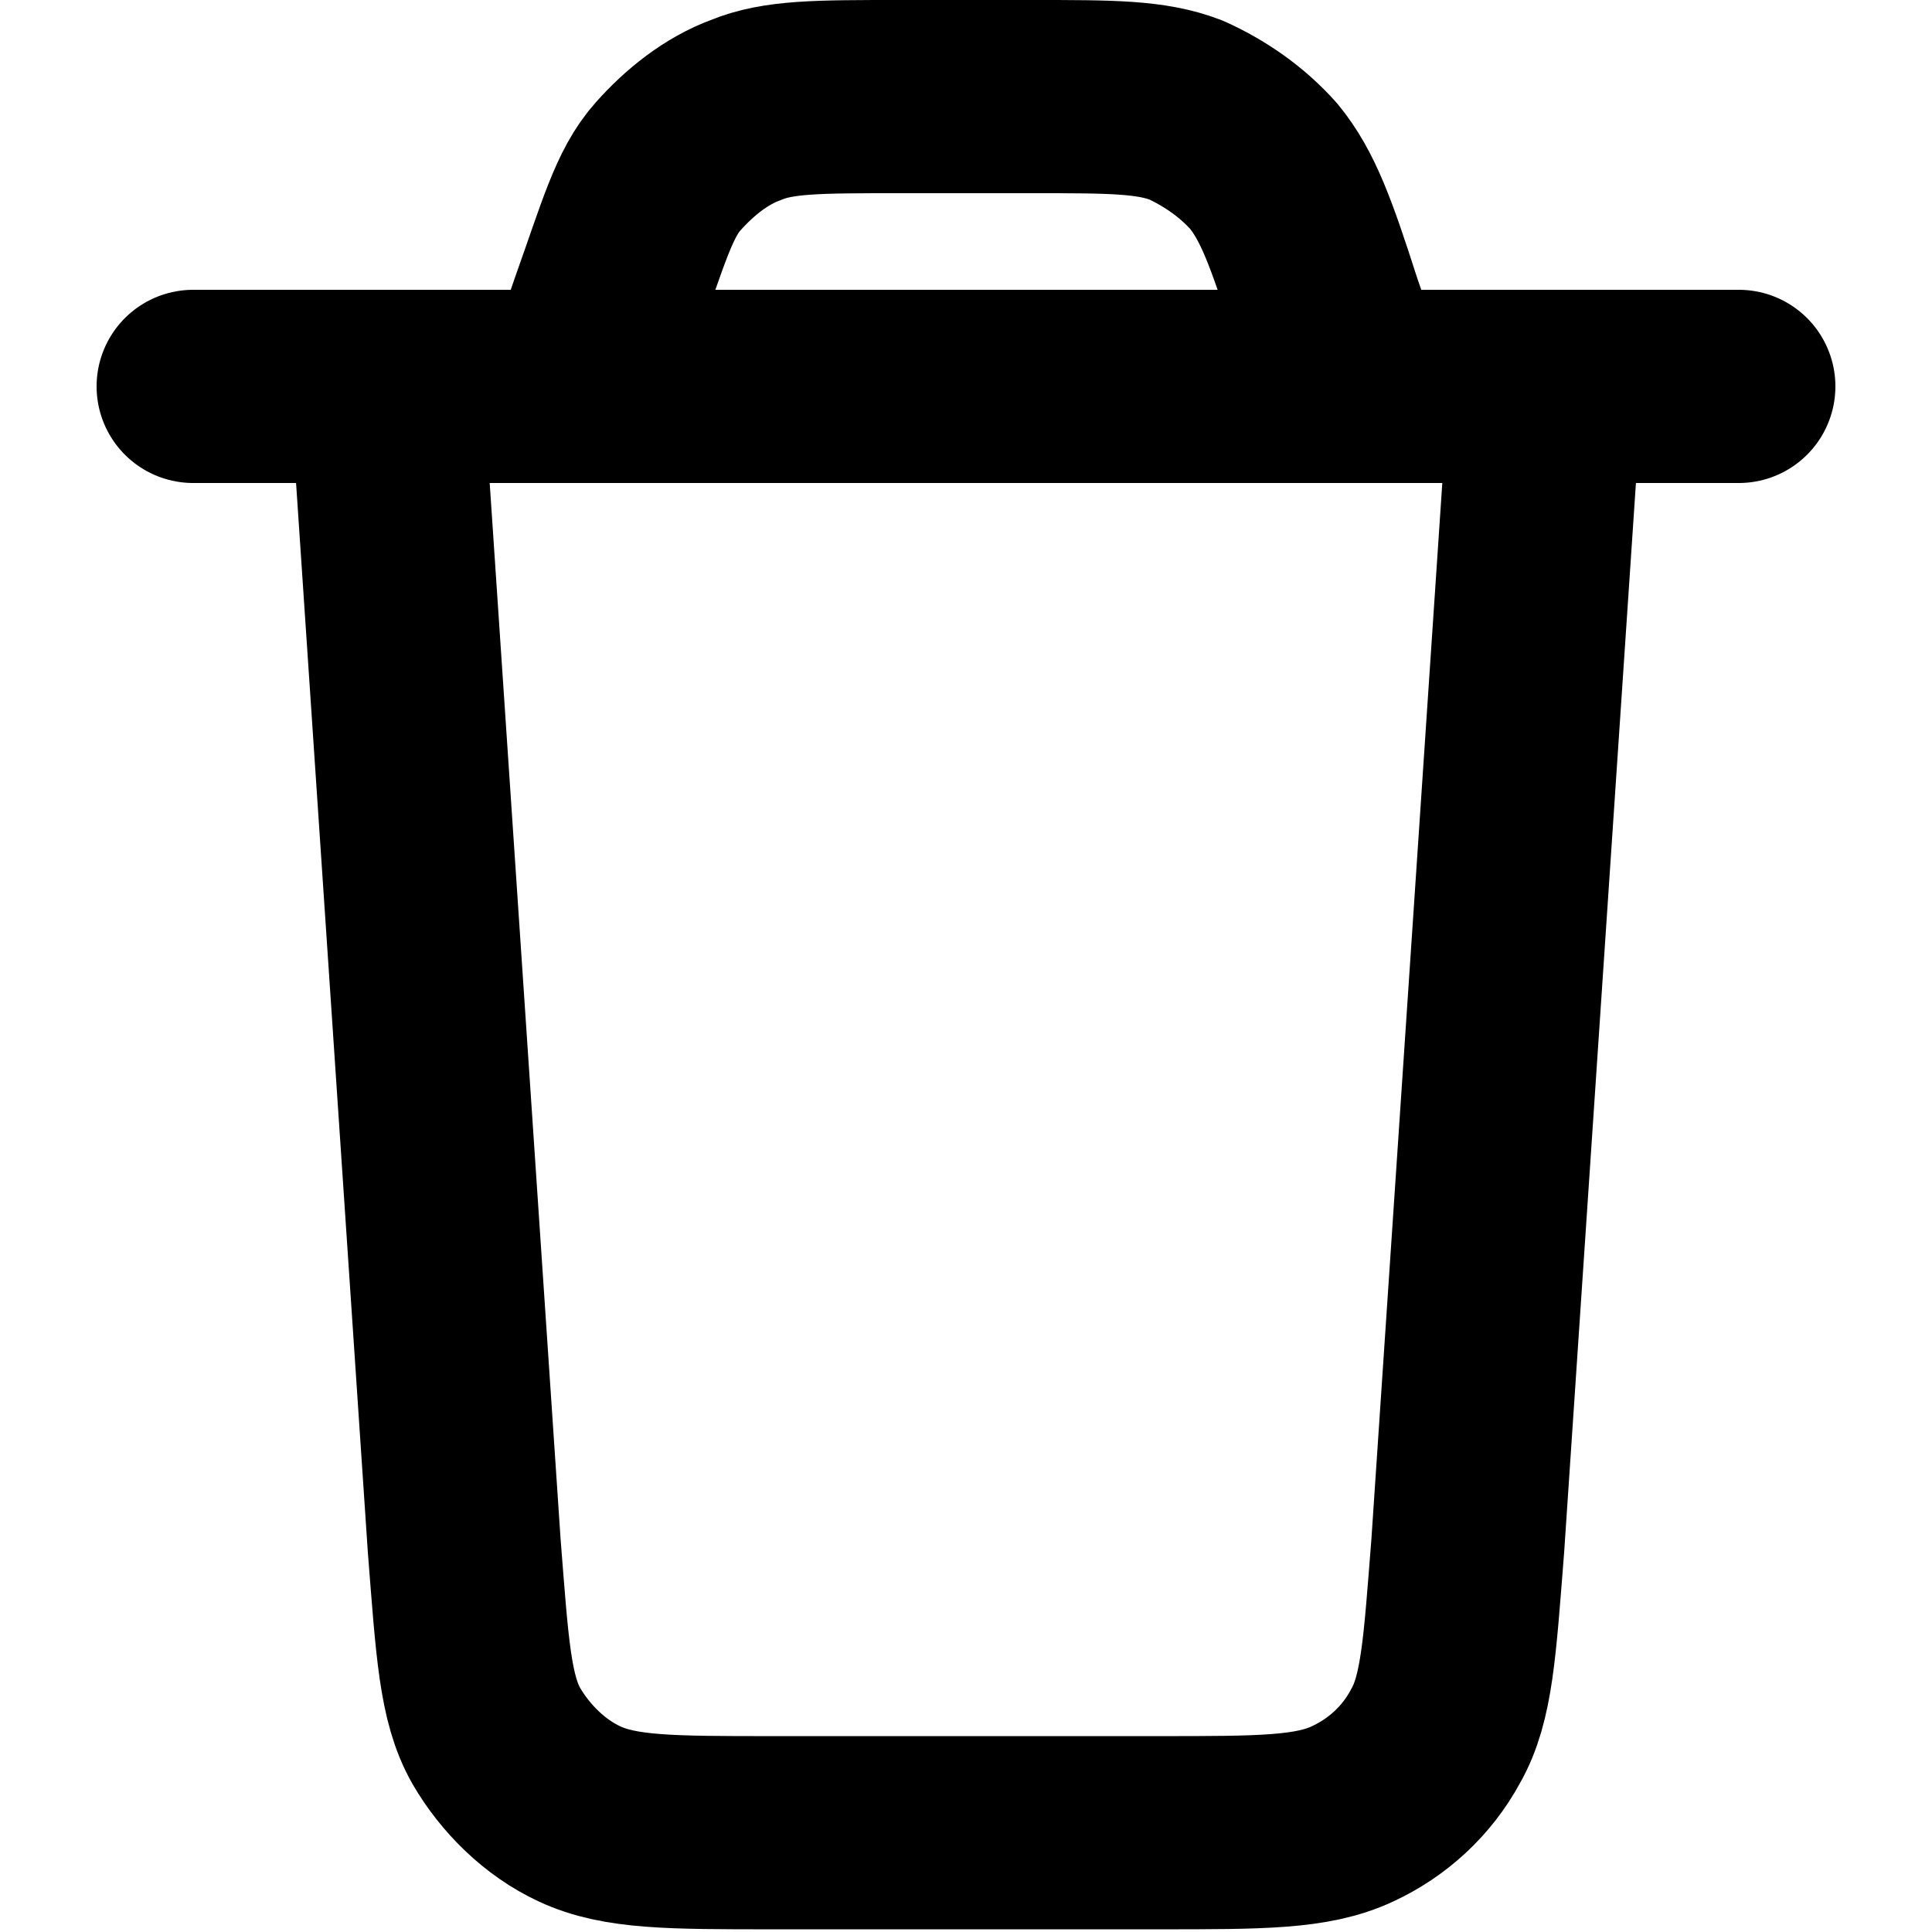
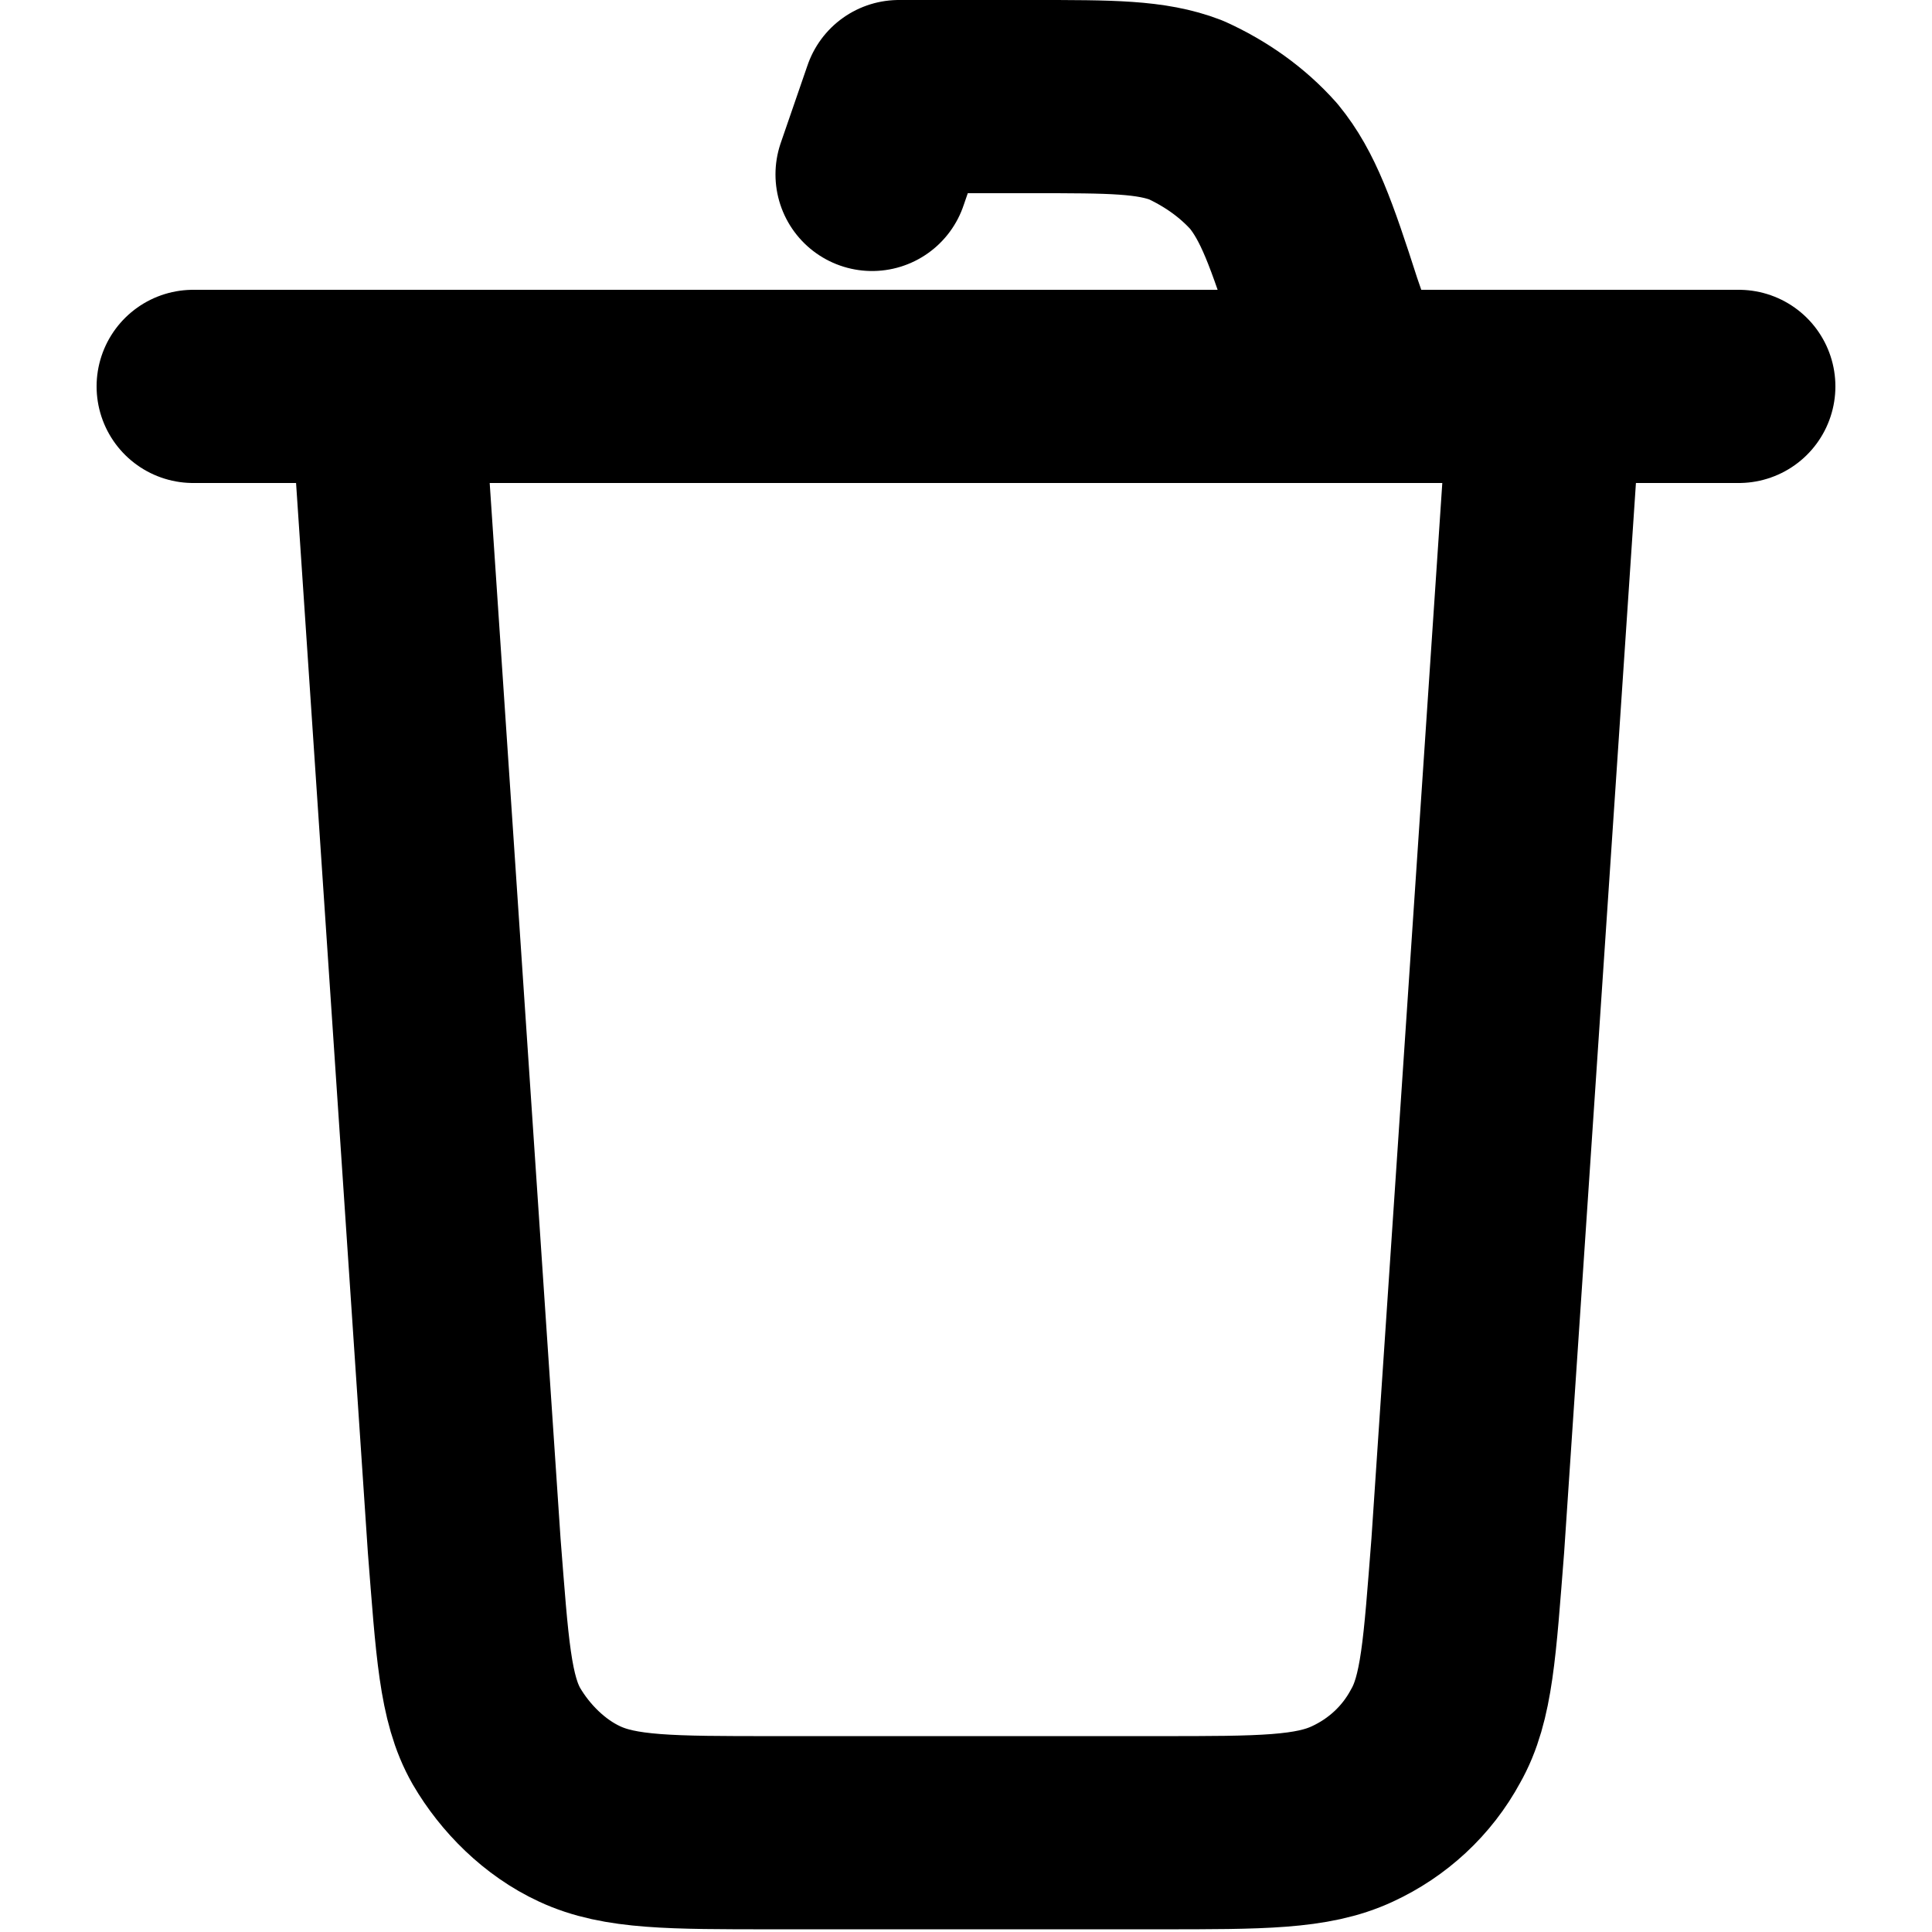
<svg xmlns="http://www.w3.org/2000/svg" xmlns:ns1="http://sodipodi.sourceforge.net/DTD/sodipodi-0.dtd" xmlns:ns2="http://www.inkscape.org/namespaces/inkscape" width="24" height="24" viewBox="0 0 0.72 0.72" fill="none" version="1.1" id="svg43" ns1:docname="openlittermap.svg" ns2:version="1.2.2 (b0a8486541, 2022-12-01)">
  <defs id="defs47" />
  <ns1:namedview id="namedview45" pagecolor="#ffffff" bordercolor="#000000" borderopacity="0.25" ns2:showpageshadow="2" ns2:pageopacity="0.0" ns2:pagecheckerboard="0" ns2:deskcolor="#d1d1d1" showgrid="false" ns2:zoom="3.72505" ns2:cx="96.106092" ns2:cy="-16.778298" ns2:window-width="1920" ns2:window-height="1008" ns2:window-x="0" ns2:window-y="0" ns2:window-maximized="1" ns2:current-layer="svg43" />
-   <path d="m 0.576,0.144 -0.029,0.432 c -0.003,0.038 -0.004,0.057 -0.012,0.071 -0.007,0.013 -0.018,0.023 -0.031,0.029 -0.015,0.007 -0.034,0.007 -0.072,0.007 h -0.144 c -0.038,0 -0.057,0 -0.072,-0.007 -0.013,-0.006 -0.024,-0.017 -0.031,-0.029 -0.008,-0.014 -0.009,-0.033 -0.012,-0.071 l -0.029,-0.432 m -0.072,0 h 0.576 m -0.144,0 -0.01,-0.029 c -0.009,-0.028 -0.014,-0.042 -0.023,-0.053 -0.008,-0.009 -0.018,-0.016 -0.029,-0.021 -0.013,-0.005 -0.028,-0.005 -0.057,-0.005 h -0.05 c -0.03,0 -0.045,0 -0.057,0.005 -0.011,0.004 -0.021,0.012 -0.029,0.021 -0.009,0.01 -0.013,0.025 -0.023,0.053 l -0.01,0.029" stroke="#000000" stroke-width="0.072" stroke-linecap="round" stroke-linejoin="round" id="path41" />
+   <path d="m 0.576,0.144 -0.029,0.432 c -0.003,0.038 -0.004,0.057 -0.012,0.071 -0.007,0.013 -0.018,0.023 -0.031,0.029 -0.015,0.007 -0.034,0.007 -0.072,0.007 h -0.144 c -0.038,0 -0.057,0 -0.072,-0.007 -0.013,-0.006 -0.024,-0.017 -0.031,-0.029 -0.008,-0.014 -0.009,-0.033 -0.012,-0.071 l -0.029,-0.432 m -0.072,0 h 0.576 m -0.144,0 -0.01,-0.029 c -0.009,-0.028 -0.014,-0.042 -0.023,-0.053 -0.008,-0.009 -0.018,-0.016 -0.029,-0.021 -0.013,-0.005 -0.028,-0.005 -0.057,-0.005 h -0.05 l -0.01,0.029" stroke="#000000" stroke-width="0.072" stroke-linecap="round" stroke-linejoin="round" id="path41" />
</svg>